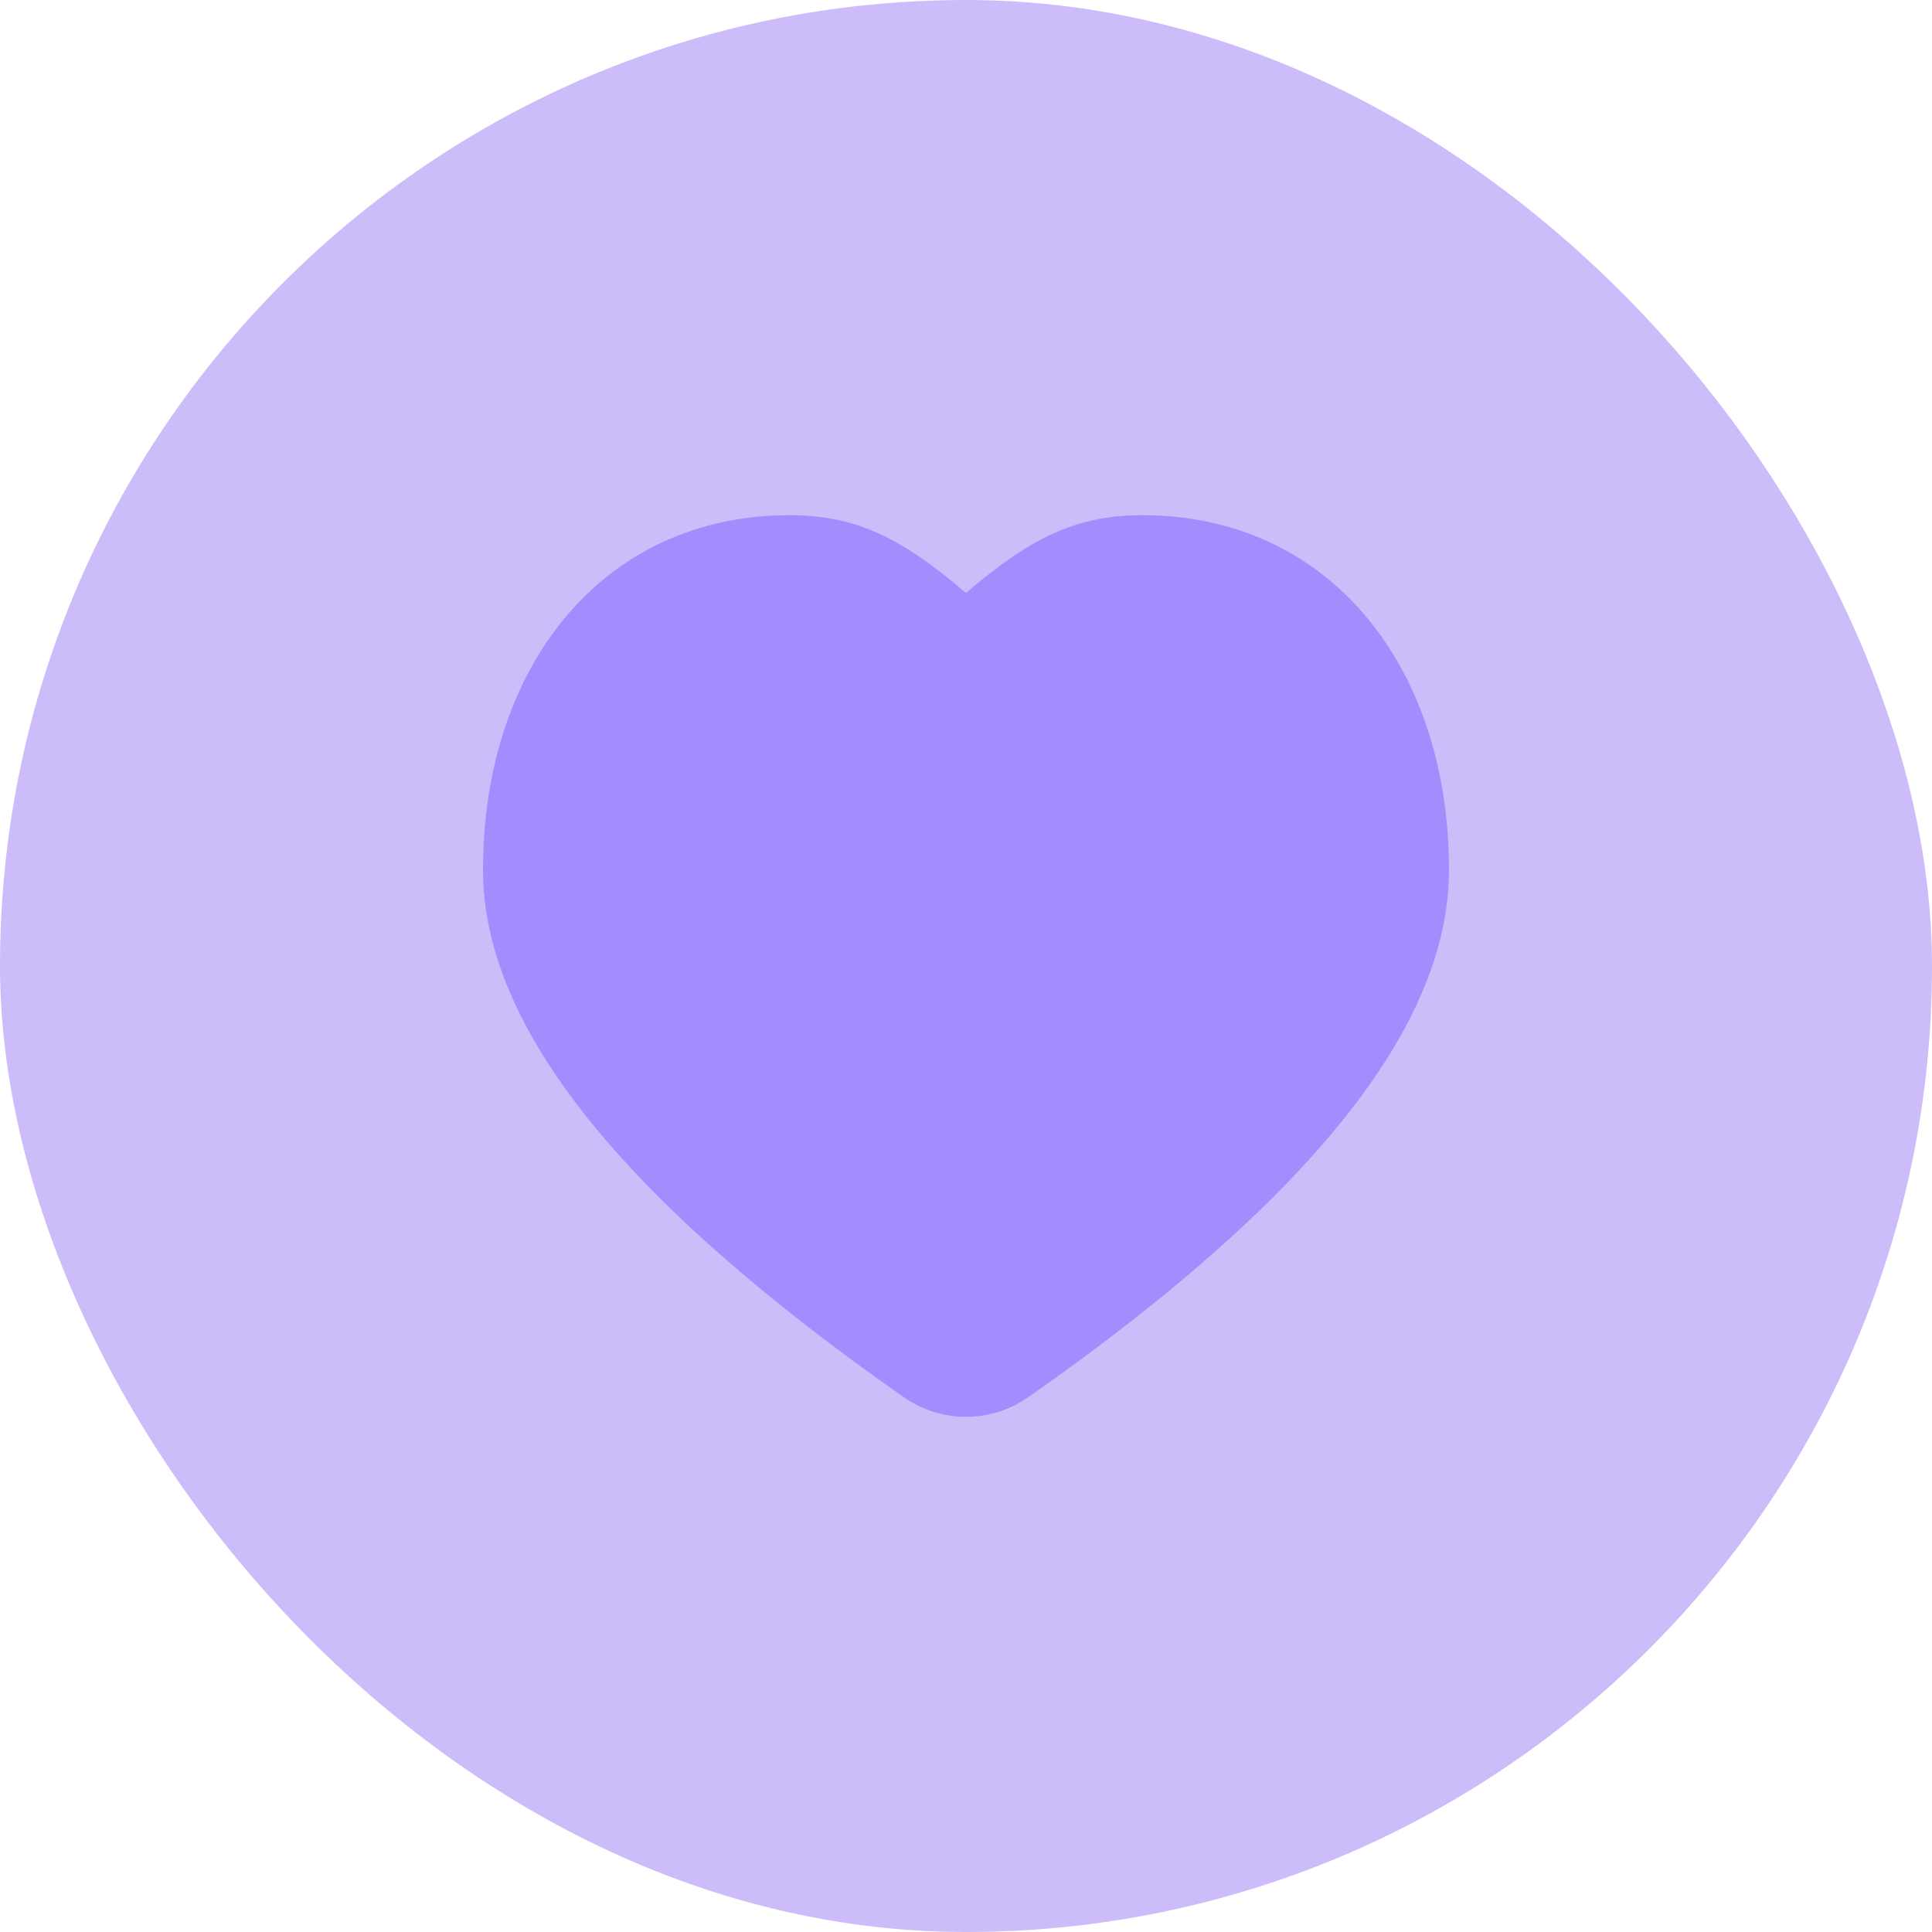
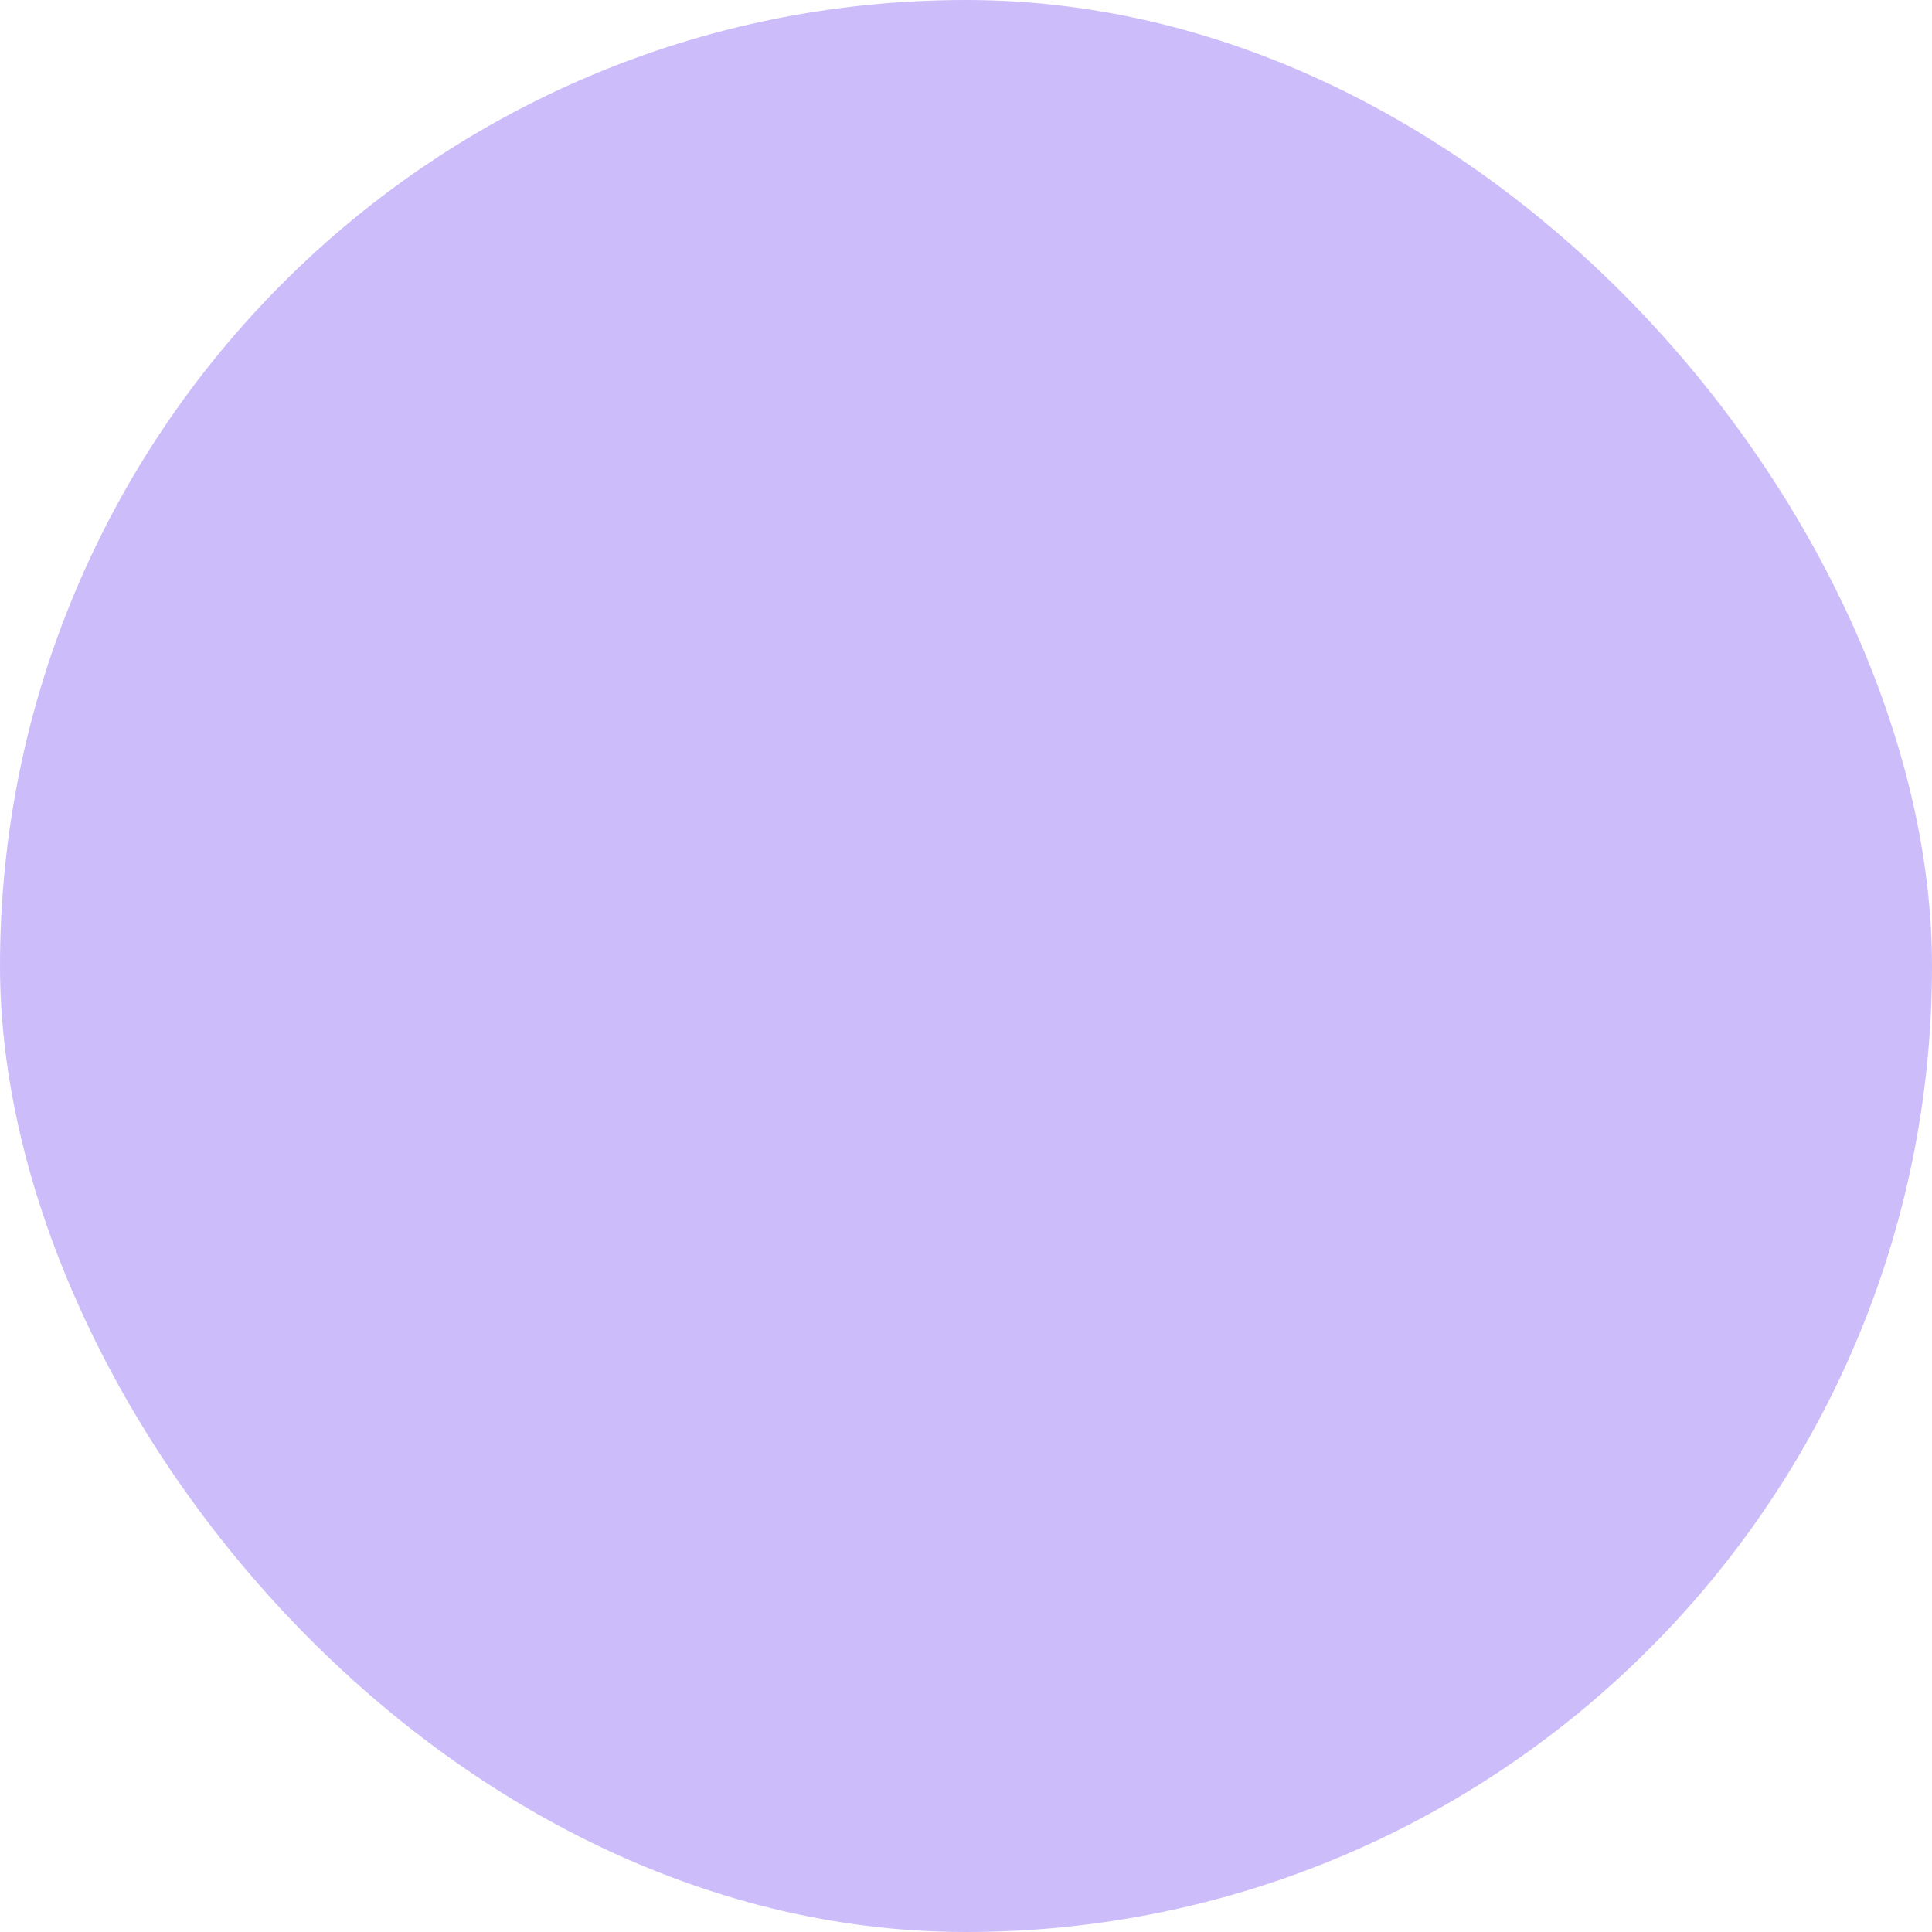
<svg xmlns="http://www.w3.org/2000/svg" width="60" height="60" viewBox="0 0 60 60" fill="none">
  <rect width="60" height="60" rx="30" fill="#8258F2" fill-opacity="0.4" />
-   <path d="M35.477 16C41.28 16 45 20.696 45 27.015C45 31.919 40.602 37.321 31.937 43.389C31.368 43.787 30.692 44 30 44C29.308 44 28.632 43.787 28.063 43.389C19.398 37.321 15 31.919 15 27.015C15 20.696 18.72 16 24.523 16C26.619 16 28.041 16.739 30 18.416C31.96 16.739 33.381 16 35.477 16Z" fill="#9A84FF" fill-opacity="0.85" />
</svg>